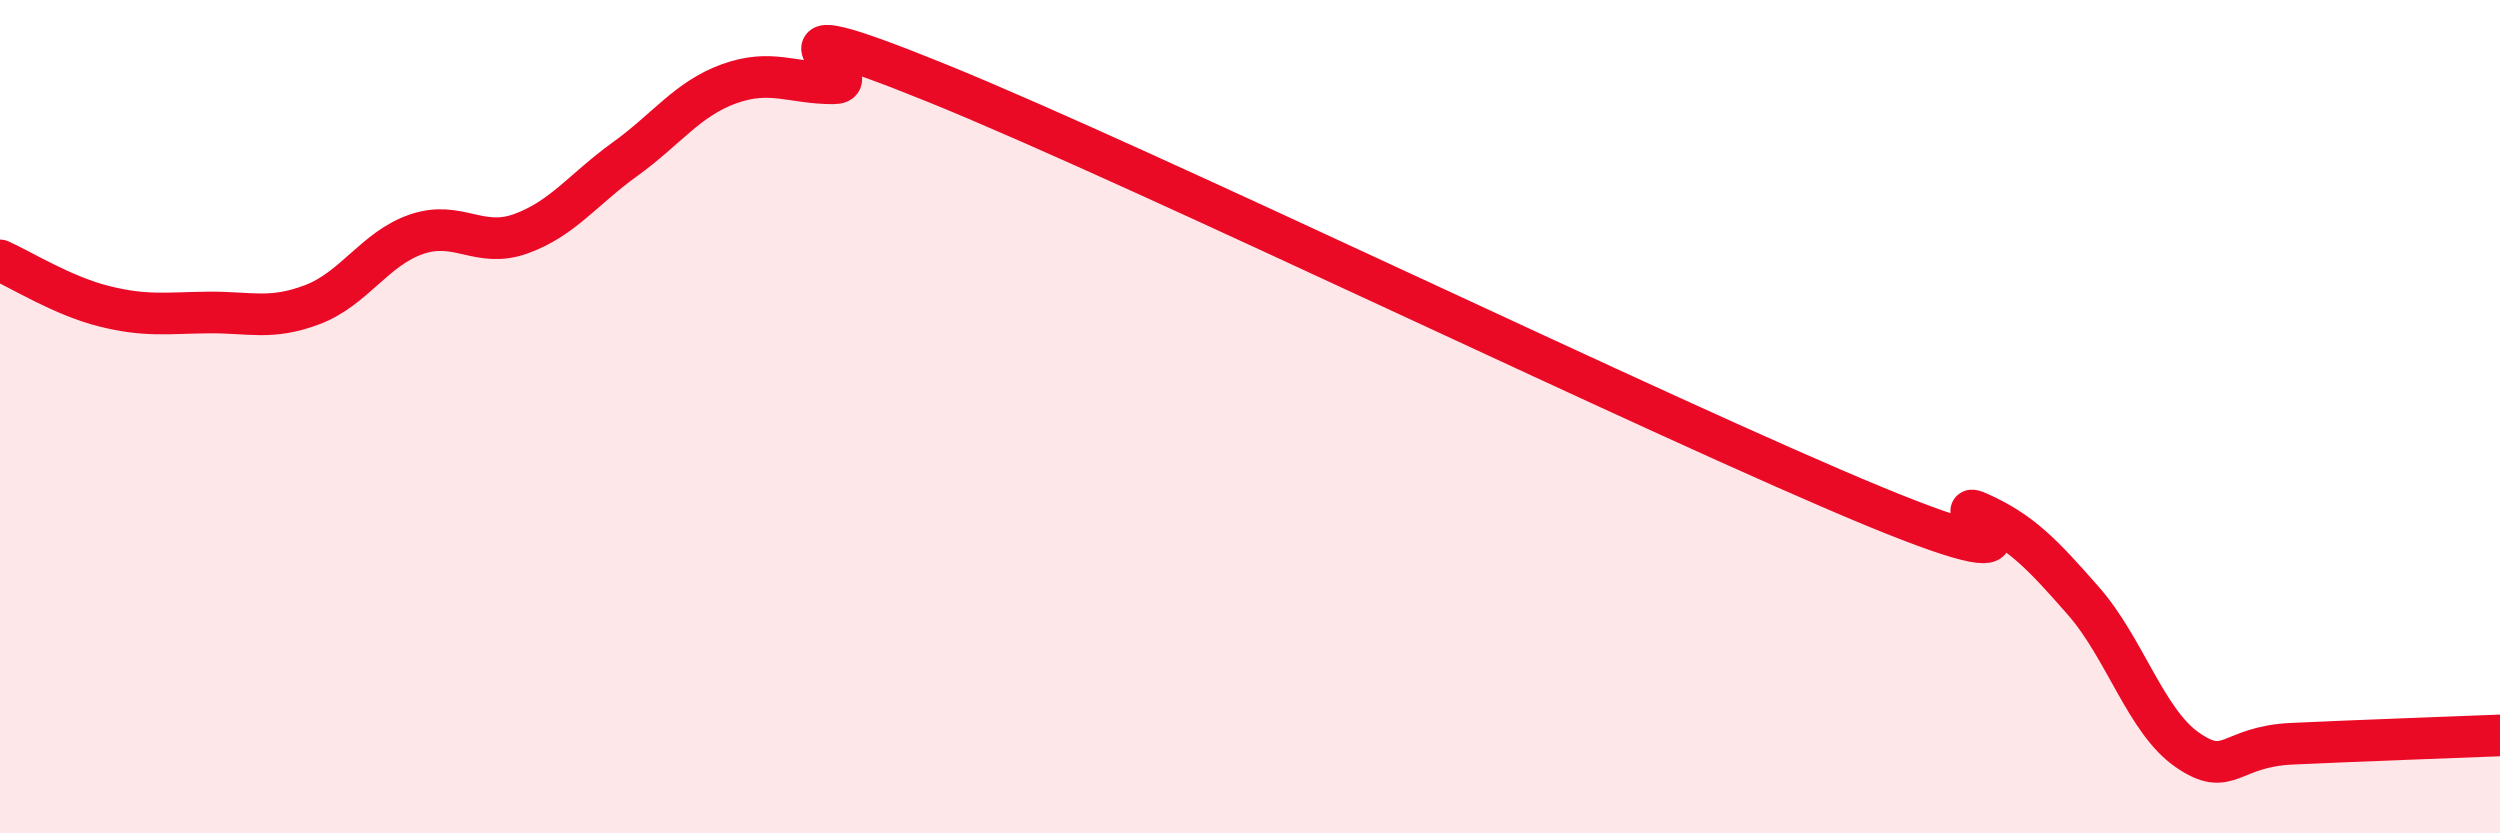
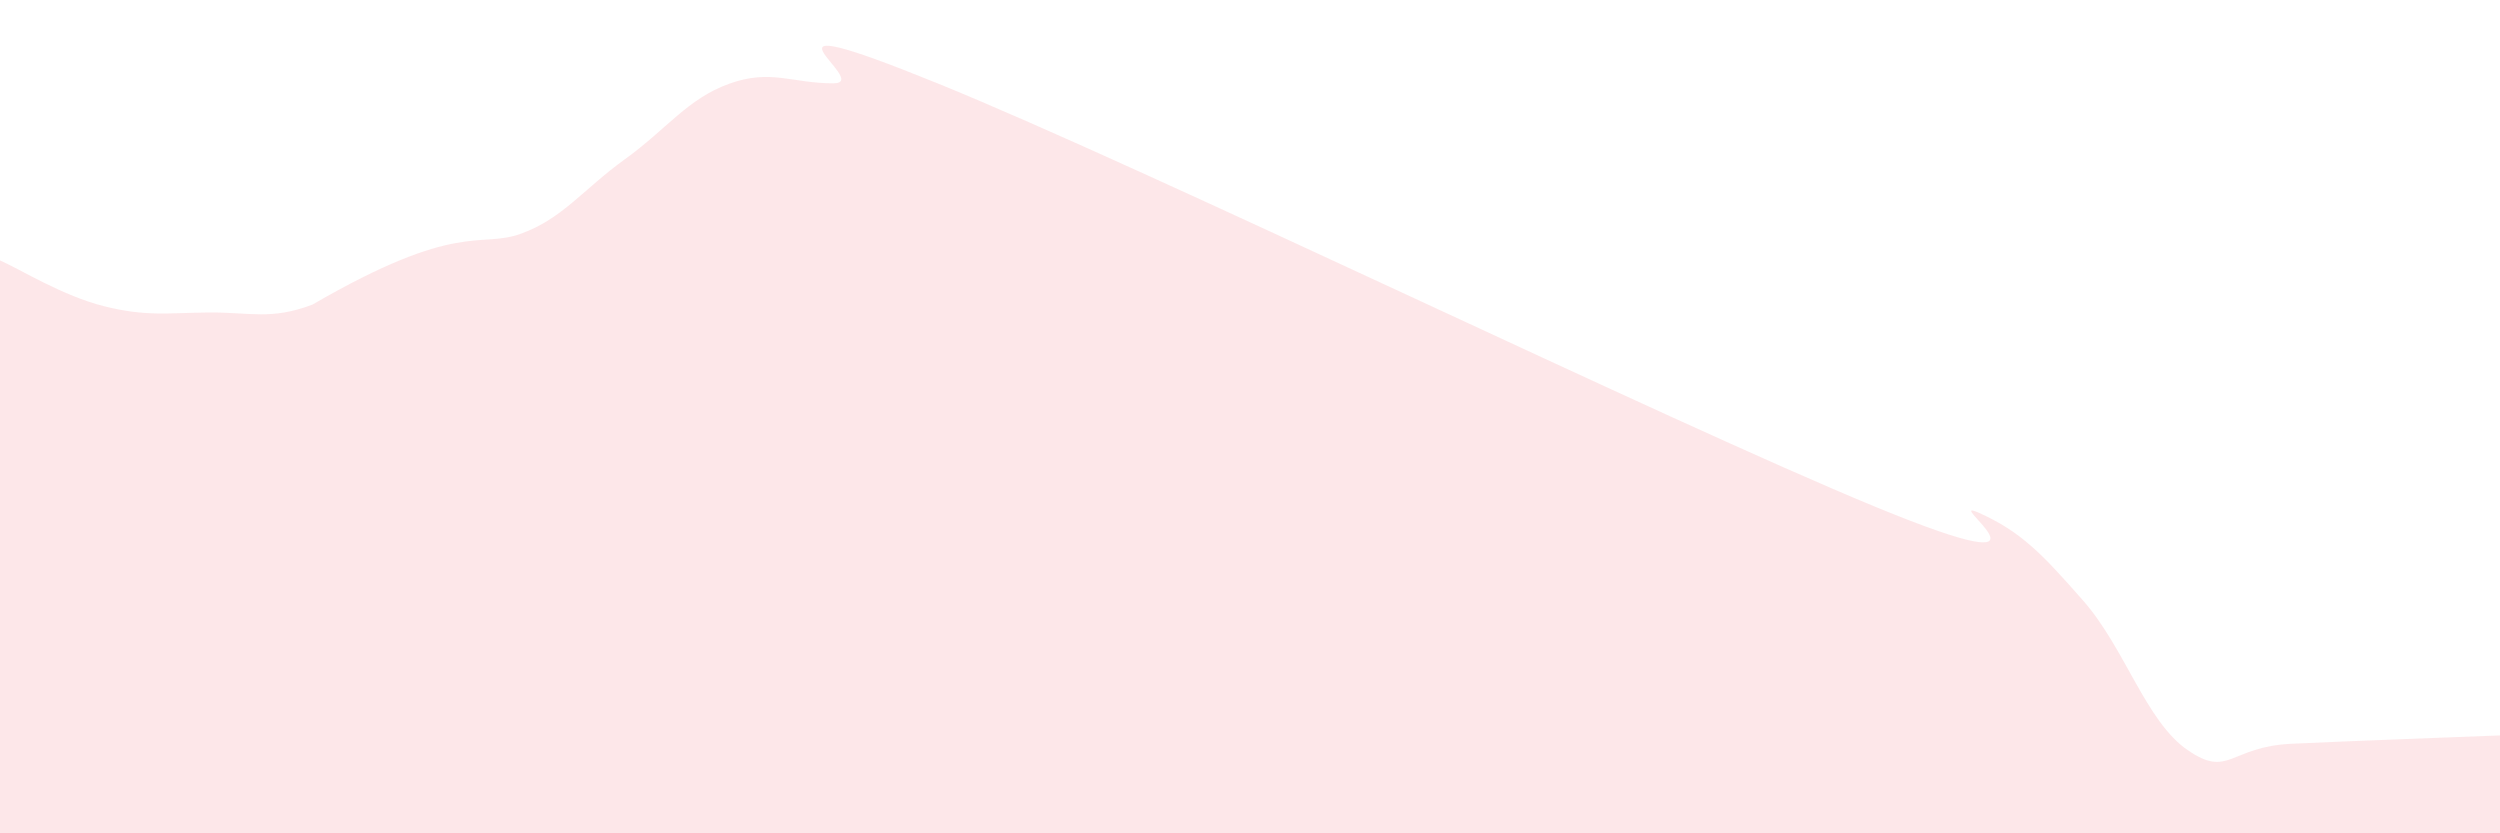
<svg xmlns="http://www.w3.org/2000/svg" width="60" height="20" viewBox="0 0 60 20">
-   <path d="M 0,6.25 C 0.5,6.47 1.5,7.1 2.5,7.35 C 3.5,7.6 4,7.51 5,7.5 C 6,7.49 6.5,7.69 7.5,7.31 C 8.5,6.93 9,5.96 10,5.62 C 11,5.28 11.5,5.97 12.5,5.61 C 13.5,5.25 14,4.54 15,3.82 C 16,3.1 16.5,2.37 17.5,2.01 C 18.5,1.65 19,2 20,2 C 21,2 17.5,-0.03 22.5,2 C 27.5,4.03 40,10.1 45,12.16 C 50,14.22 46.5,11.86 47.5,12.31 C 48.5,12.76 49,13.28 50,14.42 C 51,15.56 51.5,17.31 52.5,18 C 53.5,18.69 53.5,17.92 55,17.85 C 56.5,17.78 59,17.69 60,17.65L60 20L0 20Z" fill="#EB0A25" opacity="0.1" stroke-linecap="round" stroke-linejoin="round" />
-   <path d="M 0,6.25 C 0.5,6.47 1.5,7.1 2.5,7.35 C 3.5,7.6 4,7.51 5,7.5 C 6,7.49 6.5,7.69 7.5,7.31 C 8.5,6.93 9,5.96 10,5.62 C 11,5.28 11.5,5.97 12.5,5.61 C 13.5,5.25 14,4.54 15,3.82 C 16,3.1 16.5,2.37 17.5,2.01 C 18.5,1.65 19,2 20,2 C 21,2 17.5,-0.03 22.5,2 C 27.5,4.03 40,10.1 45,12.16 C 50,14.22 46.5,11.86 47.5,12.31 C 48.5,12.76 49,13.28 50,14.42 C 51,15.56 51.5,17.31 52.5,18 C 53.5,18.69 53.5,17.92 55,17.85 C 56.5,17.78 59,17.69 60,17.65" stroke="#EB0A25" stroke-width="1" fill="none" stroke-linecap="round" stroke-linejoin="round" />
+   <path d="M 0,6.25 C 0.5,6.47 1.5,7.1 2.5,7.35 C 3.5,7.6 4,7.51 5,7.5 C 6,7.49 6.5,7.69 7.5,7.31 C 11,5.28 11.5,5.97 12.5,5.61 C 13.5,5.25 14,4.54 15,3.82 C 16,3.1 16.5,2.37 17.5,2.01 C 18.5,1.65 19,2 20,2 C 21,2 17.5,-0.03 22.5,2 C 27.5,4.03 40,10.1 45,12.16 C 50,14.22 46.5,11.86 47.5,12.31 C 48.5,12.76 49,13.28 50,14.42 C 51,15.56 51.5,17.31 52.5,18 C 53.5,18.69 53.5,17.92 55,17.85 C 56.5,17.78 59,17.69 60,17.65L60 20L0 20Z" fill="#EB0A25" opacity="0.1" stroke-linecap="round" stroke-linejoin="round" />
</svg>